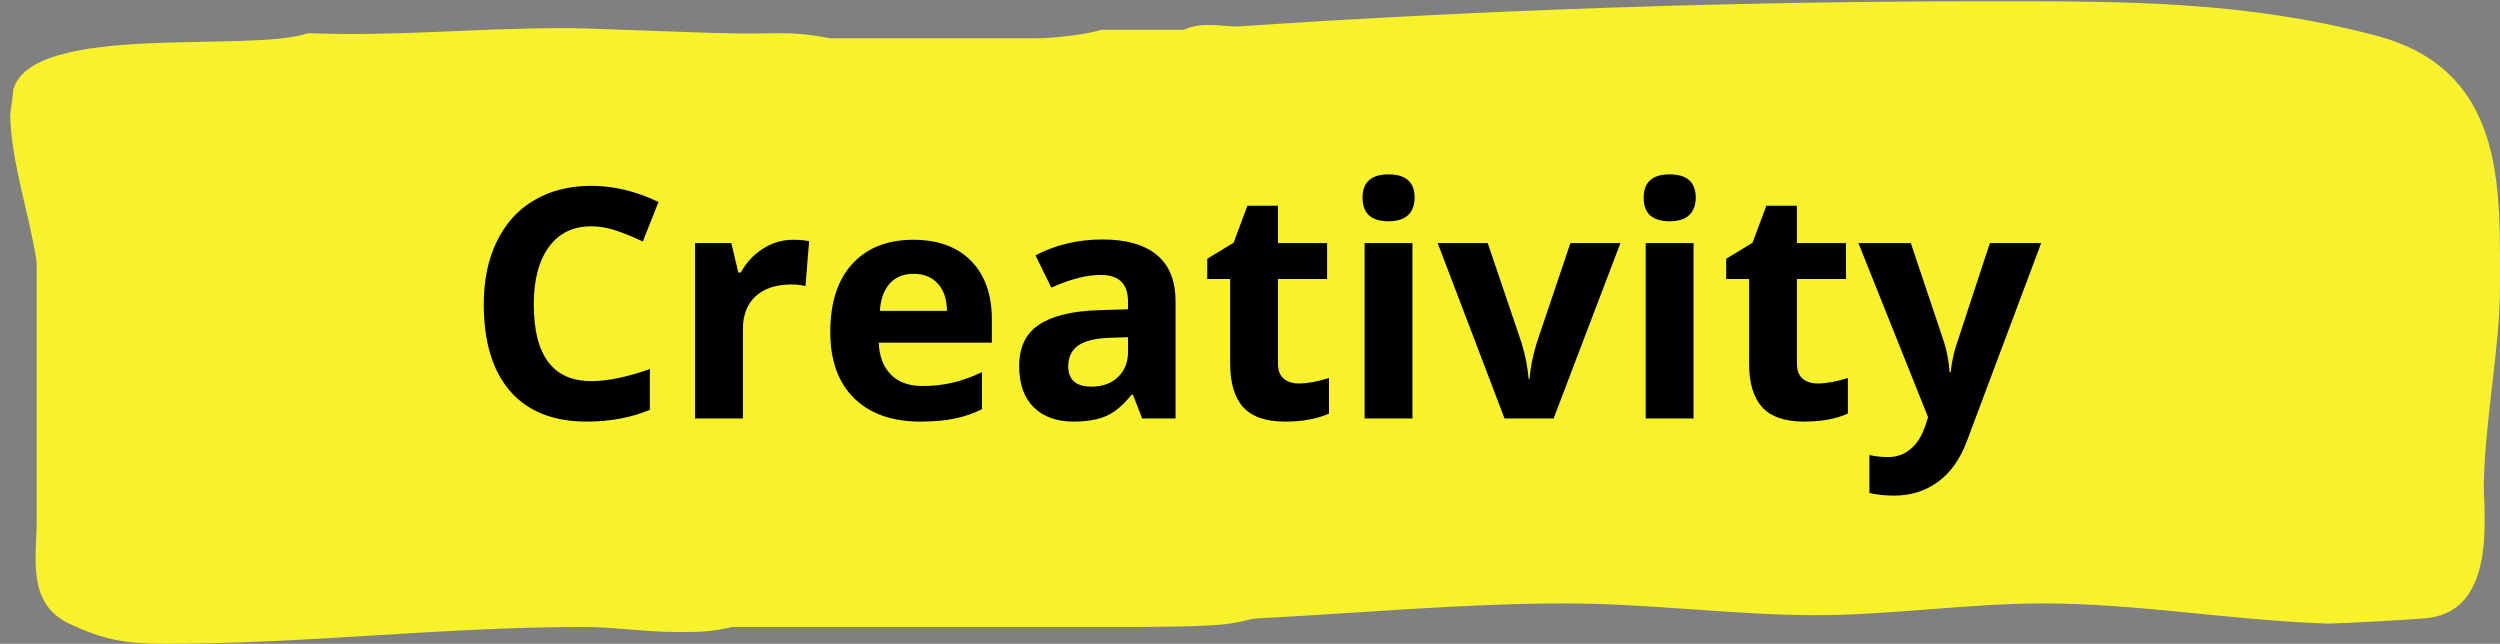
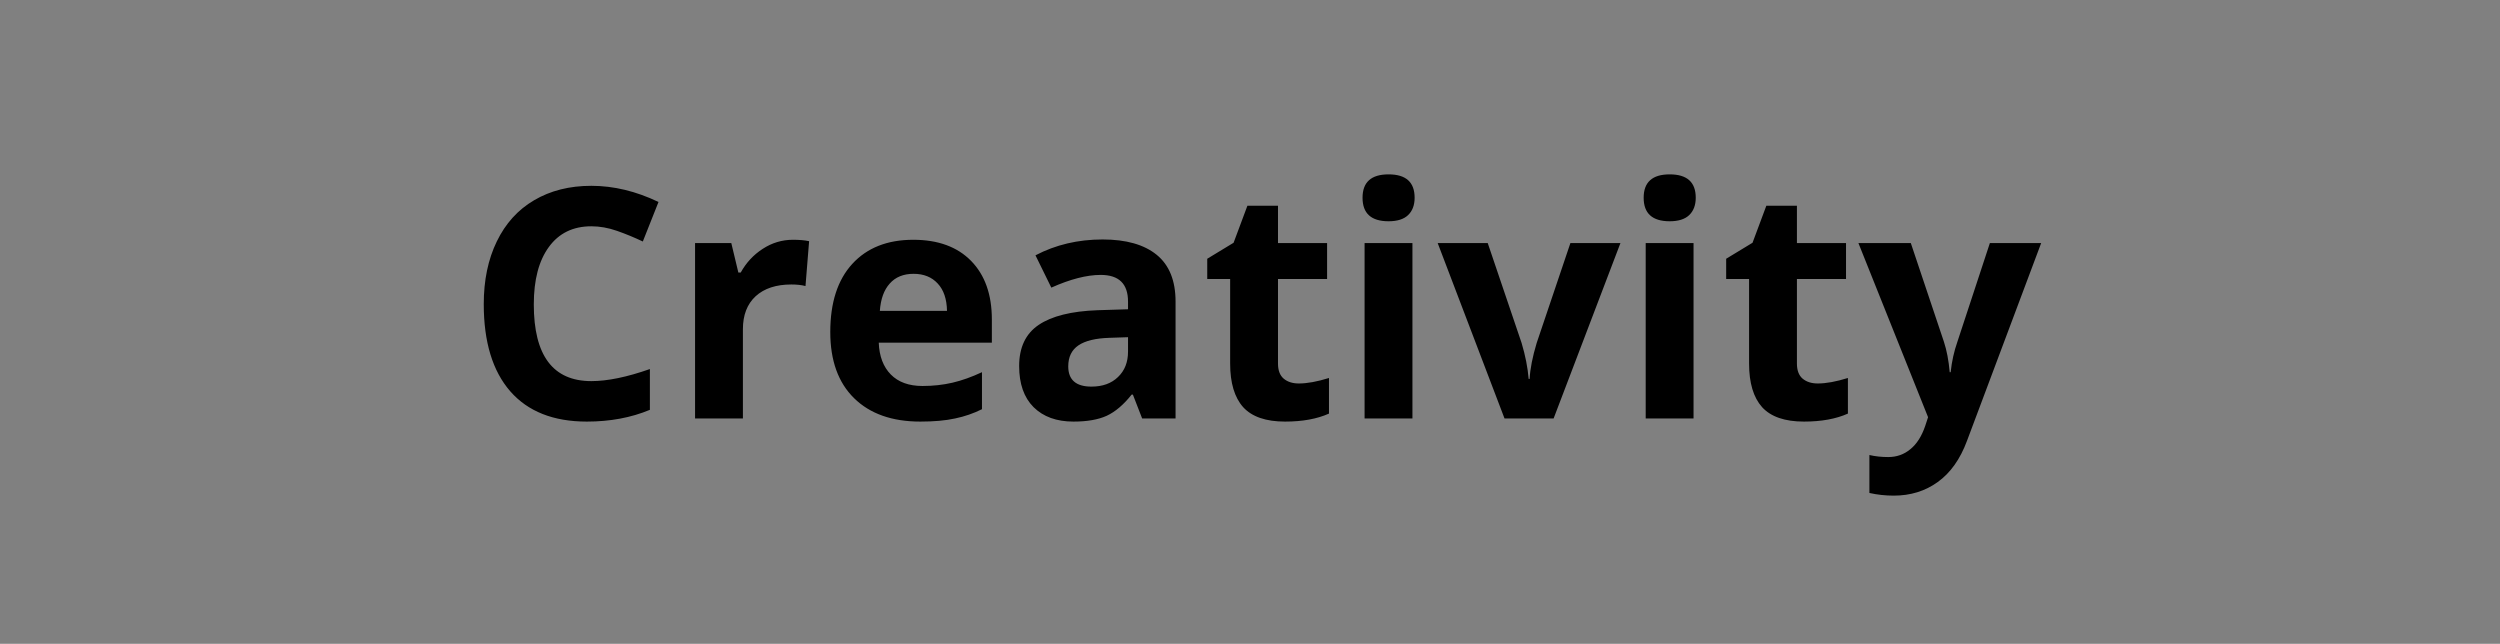
<svg xmlns="http://www.w3.org/2000/svg" width="233" height="60" viewBox="0 0 233 60" fill="none">
  <rect x="0" y="0" width="233" height="60" fill="#808080" stroke="none" />
-   <path d="M3.418 24.414L3.418 48.713C3.418 51.848 2.457 56.238 6.441 58.119C9.738 59.686 11.799 60 15.509 60C28.561 60 41.339 58.432 54.391 58.432C57.139 58.432 60.161 58.903 63.184 58.903C65.245 58.903 66.206 58.903 68.267 58.432L104.813 58.432C106.187 58.432 112.92 58.432 114.568 58.119C114.843 58.119 116.217 57.805 116.904 57.648C126.247 57.178 136.414 56.238 145.756 56.238C153.862 56.238 161.556 57.335 169.25 57.335C176.257 57.335 183.402 56.238 190.409 56.238C199.202 56.238 207.857 57.805 216.925 58.119C217.887 58.119 223.932 57.805 225.718 57.648C232.725 57.335 231.489 48.242 231.489 45.107C231.626 38.836 233 32.409 233 26.609L233 25.198C233 16.419 233 6.229 221.184 3.25C209.094 0.115 198.377 0.115 185.6 0.115C162.106 0.115 138.612 0.899 115.393 2.466C113.744 2.466 112.095 1.996 110.309 2.78L102.615 2.78C101.241 3.25 97.944 3.564 96.845 3.564L77.335 3.564C73.351 2.78 71.977 3.25 67.58 3.093C66.206 3.093 54.528 2.623 53.154 2.623L52.467 2.623C44.086 2.623 37.079 3.407 28.698 3.093C23.34 4.975 2.869 1.996 1.22 8.424C1.22 8.894 0.945 10.618 0.945 10.775C1.083 15.321 2.731 19.868 3.418 24.414Z" fill="#F8F22D" />
  <path d="M55.115 21.09C53.41 21.09 52.089 21.733 51.153 23.02C50.218 24.297 49.75 26.081 49.75 28.371C49.75 33.137 51.538 35.52 55.115 35.52C56.617 35.52 58.434 35.145 60.569 34.395V38.196C58.815 38.927 56.855 39.292 54.691 39.292C51.582 39.292 49.204 38.352 47.557 36.471C45.91 34.58 45.086 31.87 45.086 28.342C45.086 26.119 45.49 24.175 46.299 22.508C47.108 20.832 48.268 19.55 49.779 18.663C51.3 17.766 53.078 17.318 55.115 17.318C57.192 17.318 59.278 17.82 61.373 18.824L59.911 22.508C59.112 22.128 58.308 21.797 57.499 21.514C56.69 21.231 55.895 21.09 55.115 21.09ZM73.903 22.347C74.507 22.347 75.009 22.391 75.409 22.479L75.072 26.66C74.712 26.563 74.273 26.514 73.757 26.514C72.334 26.514 71.222 26.88 70.423 27.611C69.634 28.342 69.239 29.365 69.239 30.681V39H64.78V22.654H68.157L68.815 25.403H69.034C69.541 24.487 70.223 23.751 71.081 23.195C71.948 22.63 72.889 22.347 73.903 22.347ZM85.146 25.52C84.2 25.52 83.46 25.822 82.924 26.427C82.387 27.021 82.08 27.869 82.002 28.97H88.26C88.24 27.869 87.953 27.021 87.397 26.427C86.842 25.822 86.091 25.52 85.146 25.52ZM85.775 39.292C83.143 39.292 81.086 38.566 79.605 37.114C78.123 35.662 77.382 33.605 77.382 30.944C77.382 28.205 78.065 26.09 79.429 24.599C80.803 23.098 82.699 22.347 85.117 22.347C87.427 22.347 89.225 23.005 90.511 24.321C91.798 25.637 92.441 27.455 92.441 29.774V31.938H81.9C81.949 33.206 82.324 34.195 83.026 34.906C83.728 35.618 84.712 35.974 85.979 35.974C86.964 35.974 87.894 35.871 88.772 35.667C89.649 35.462 90.565 35.135 91.52 34.687V38.137C90.74 38.527 89.907 38.815 89.02 39C88.133 39.195 87.051 39.292 85.775 39.292ZM106.448 39L105.585 36.778H105.468C104.718 37.723 103.943 38.381 103.143 38.752C102.354 39.112 101.321 39.292 100.044 39.292C98.475 39.292 97.237 38.844 96.33 37.947C95.434 37.051 94.985 35.774 94.985 34.117C94.985 32.382 95.59 31.105 96.798 30.286C98.017 29.458 99.849 29 102.295 28.912L105.132 28.824V28.108C105.132 26.451 104.284 25.622 102.588 25.622C101.282 25.622 99.747 26.017 97.983 26.807L96.506 23.795C98.387 22.81 100.473 22.318 102.763 22.318C104.956 22.318 106.638 22.796 107.807 23.751C108.977 24.706 109.562 26.158 109.562 28.108V39H106.448ZM105.132 31.427L103.407 31.485C102.11 31.524 101.145 31.758 100.512 32.187C99.878 32.616 99.561 33.269 99.561 34.146C99.561 35.403 100.283 36.032 101.725 36.032C102.758 36.032 103.582 35.735 104.196 35.14C104.82 34.546 105.132 33.756 105.132 32.772V31.427ZM121.053 35.74C121.833 35.74 122.769 35.569 123.861 35.228V38.547C122.749 39.044 121.385 39.292 119.767 39.292C117.983 39.292 116.682 38.844 115.863 37.947C115.054 37.041 114.65 35.686 114.65 33.883V26.003H112.515V24.116L114.971 22.625L116.258 19.175H119.109V22.654H123.685V26.003H119.109V33.883C119.109 34.516 119.284 34.984 119.635 35.286C119.996 35.589 120.469 35.74 121.053 35.74ZM126.989 18.429C126.989 16.977 127.798 16.251 129.416 16.251C131.034 16.251 131.843 16.977 131.843 18.429C131.843 19.121 131.639 19.662 131.229 20.052C130.83 20.432 130.225 20.622 129.416 20.622C127.798 20.622 126.989 19.891 126.989 18.429ZM131.639 39H127.179V22.654H131.639V39ZM140.221 39L133.992 22.654H138.656L141.814 31.968C142.165 33.147 142.385 34.263 142.472 35.316H142.56C142.609 34.38 142.828 33.264 143.218 31.968L146.361 22.654H151.025L144.797 39H140.221ZM153.189 18.429C153.189 16.977 153.998 16.251 155.616 16.251C157.234 16.251 158.043 16.977 158.043 18.429C158.043 19.121 157.838 19.662 157.429 20.052C157.029 20.432 156.425 20.622 155.616 20.622C153.998 20.622 153.189 19.891 153.189 18.429ZM157.838 39H153.379V22.654H157.838V39ZM169.418 35.74C170.197 35.74 171.133 35.569 172.225 35.228V38.547C171.114 39.044 169.749 39.292 168.131 39.292C166.347 39.292 165.046 38.844 164.227 37.947C163.418 37.041 163.014 35.686 163.014 33.883V26.003H160.879V24.116L163.336 22.625L164.622 19.175H167.473V22.654H172.049V26.003H167.473V33.883C167.473 34.516 167.649 34.984 167.999 35.286C168.36 35.589 168.833 35.74 169.418 35.74ZM173.204 22.654H178.088L181.172 31.851C181.436 32.65 181.616 33.595 181.713 34.687H181.801C181.908 33.683 182.118 32.738 182.43 31.851L185.456 22.654H190.237L183.322 41.091C182.688 42.796 181.782 44.073 180.602 44.921C179.433 45.769 178.063 46.193 176.494 46.193C175.724 46.193 174.969 46.11 174.228 45.945V42.407C174.764 42.533 175.349 42.597 175.982 42.597C176.772 42.597 177.459 42.353 178.044 41.866C178.638 41.388 179.101 40.662 179.433 39.687L179.696 38.883L173.204 22.654Z" fill="black" />
</svg>